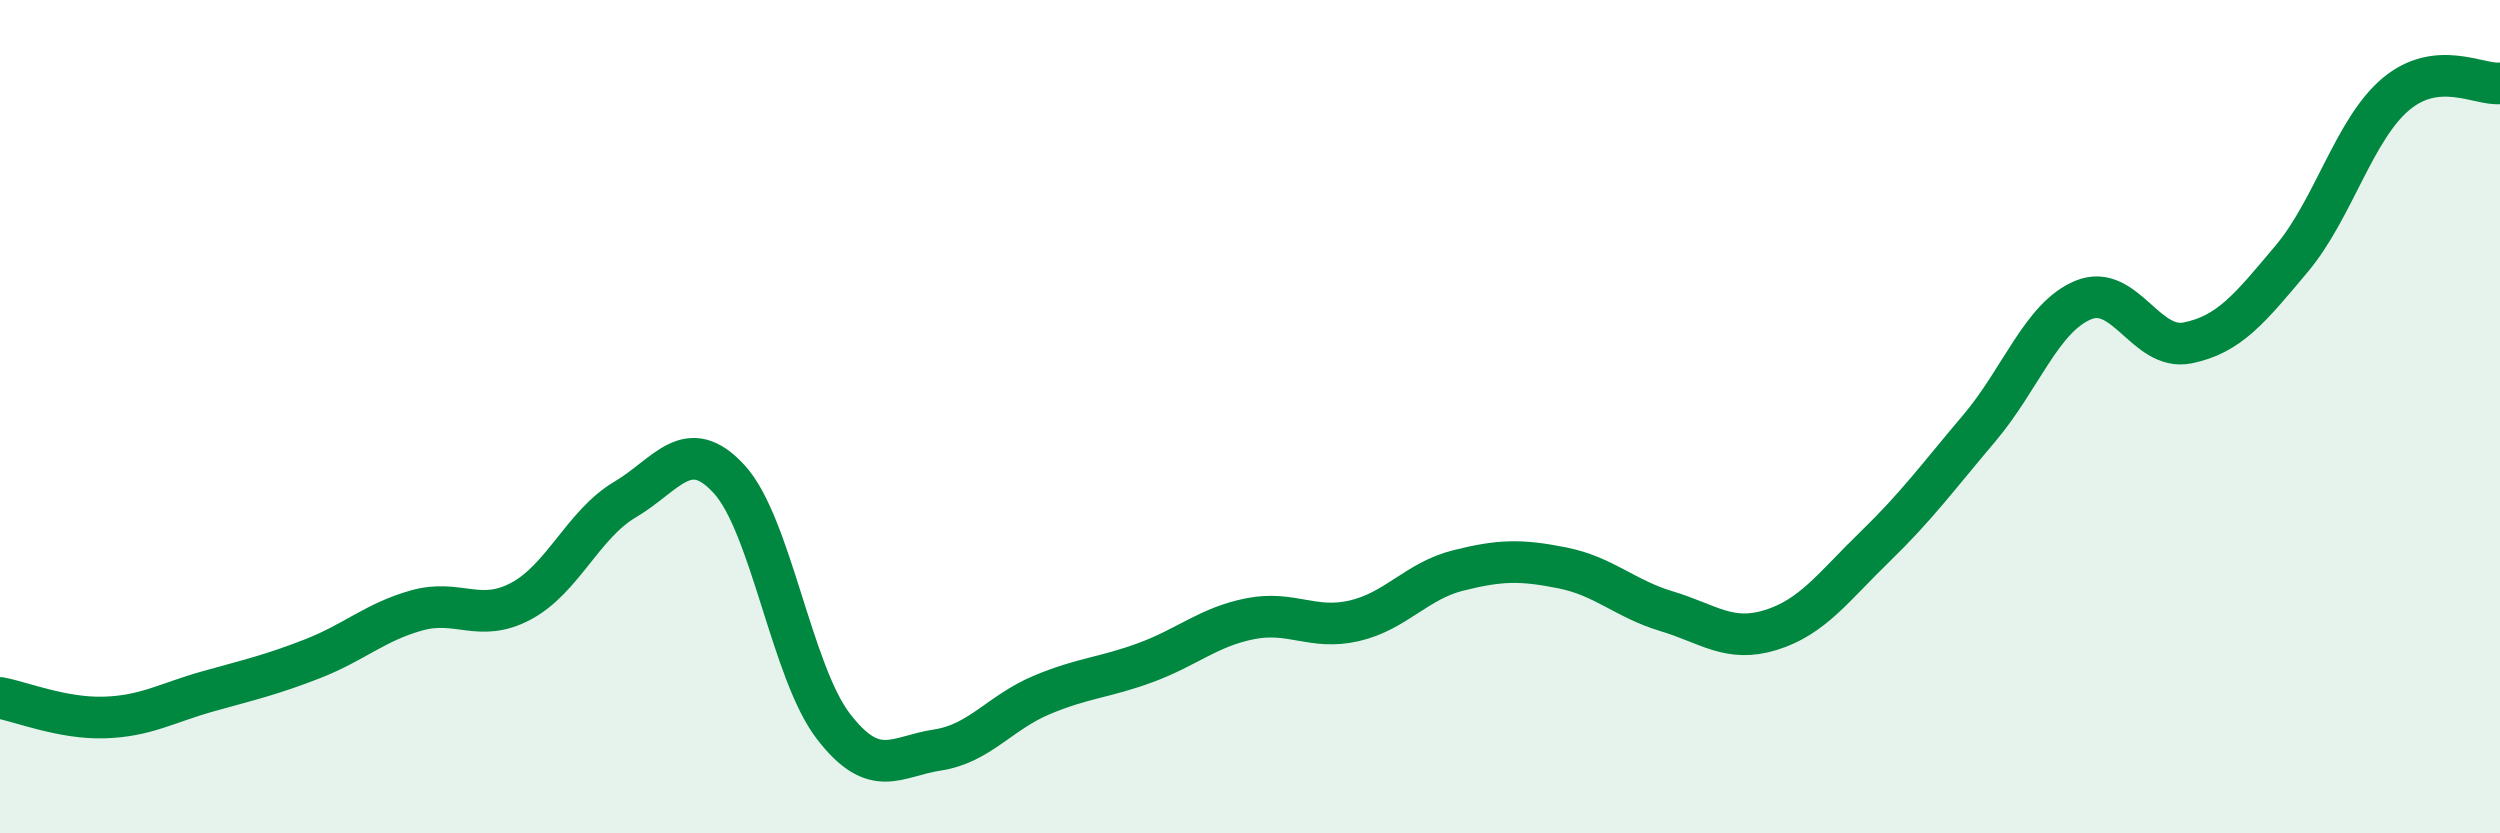
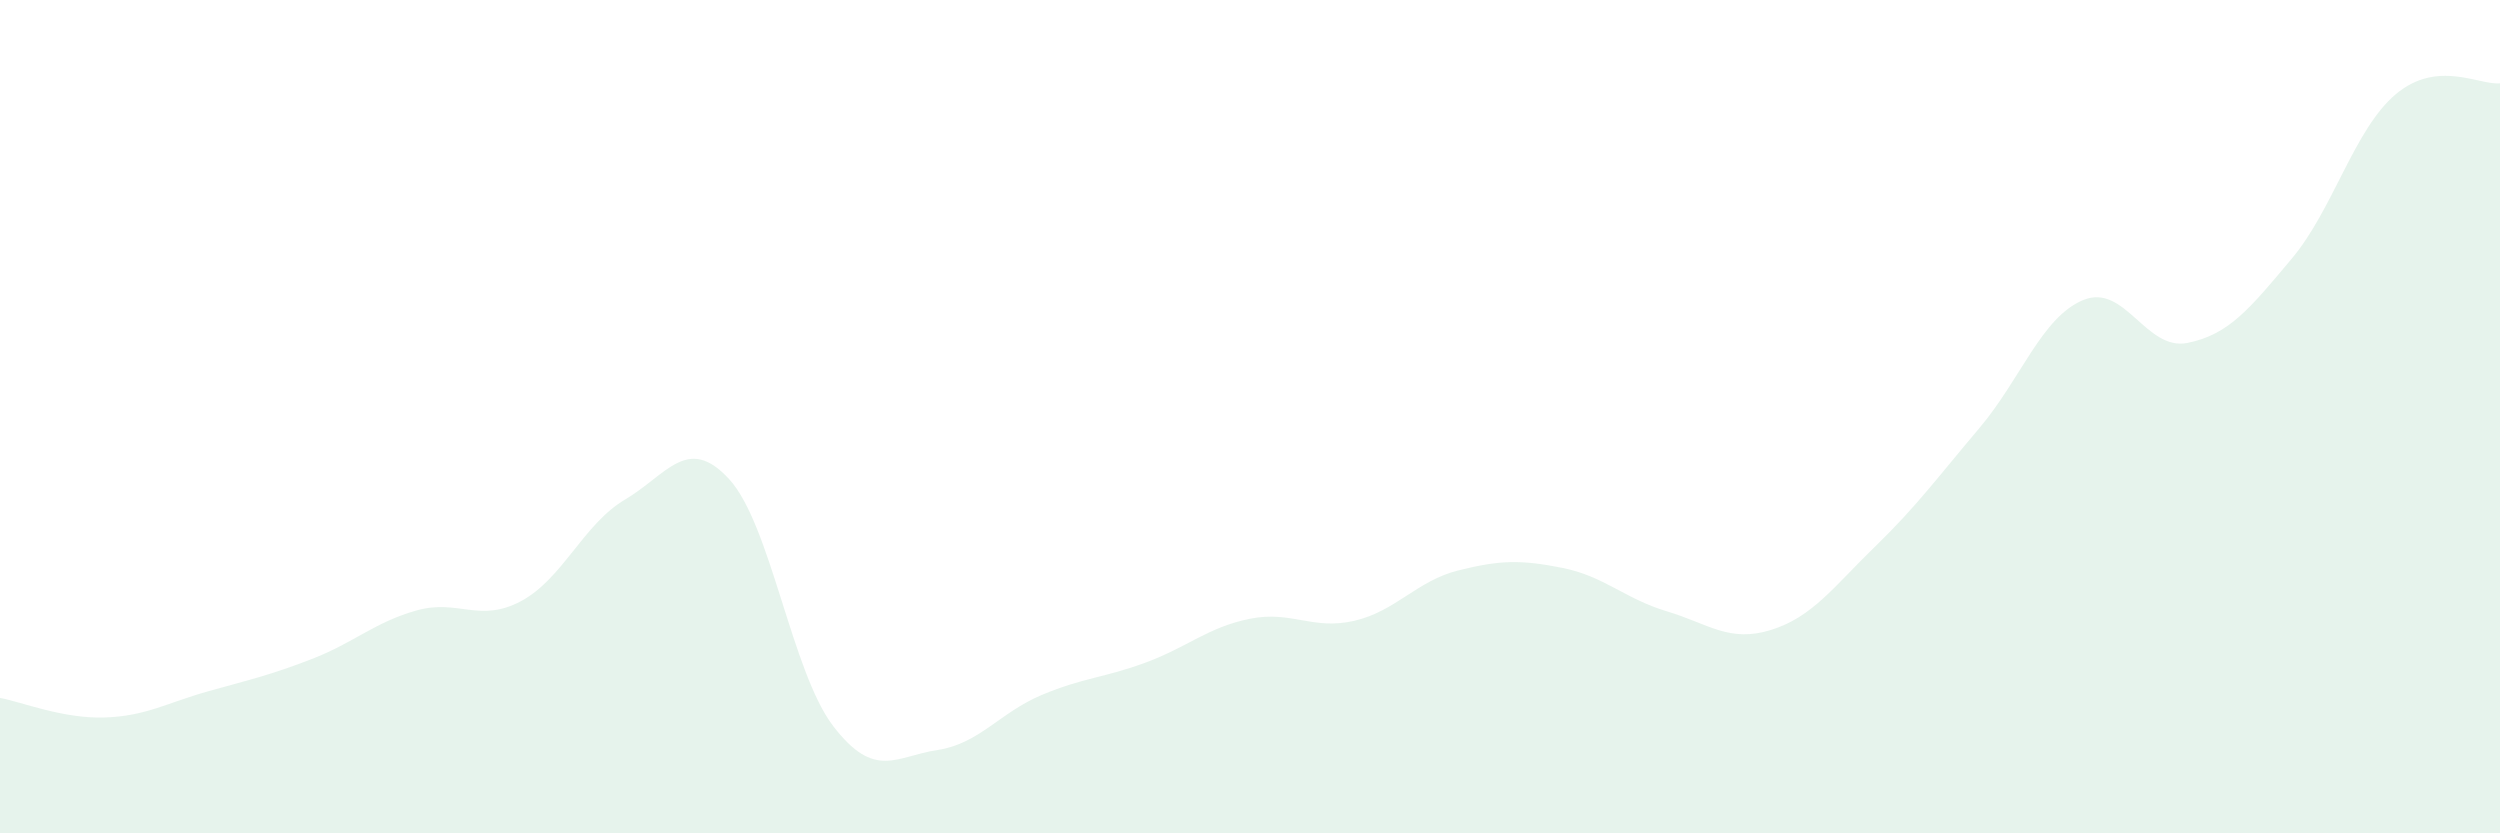
<svg xmlns="http://www.w3.org/2000/svg" width="60" height="20" viewBox="0 0 60 20">
  <path d="M 0,16.75 C 0.5,16.84 1.5,17.25 2.5,17.22 C 3.5,17.19 4,16.87 5,16.59 C 6,16.31 6.5,16.2 7.5,15.81 C 8.5,15.42 9,14.93 10,14.65 C 11,14.37 11.5,14.96 12.5,14.43 C 13.5,13.9 14,12.58 15,11.99 C 16,11.4 16.5,10.41 17.5,11.5 C 18.5,12.59 19,16.13 20,17.43 C 21,18.73 21.5,18.15 22.5,18 C 23.5,17.85 24,17.1 25,16.68 C 26,16.26 26.5,16.27 27.5,15.9 C 28.5,15.53 29,15.05 30,14.85 C 31,14.65 31.5,15.13 32.5,14.9 C 33.5,14.67 34,13.94 35,13.69 C 36,13.44 36.5,13.43 37.5,13.63 C 38.5,13.83 39,14.37 40,14.67 C 41,14.97 41.5,15.43 42.5,15.12 C 43.5,14.81 44,14.09 45,13.12 C 46,12.15 46.5,11.46 47.5,10.28 C 48.5,9.1 49,7.61 50,7.2 C 51,6.79 51.5,8.43 52.5,8.23 C 53.5,8.03 54,7.4 55,6.21 C 56,5.02 56.5,3.1 57.5,2.26 C 58.5,1.42 59.5,2.05 60,2L60 20L0 20Z" fill="#008740" opacity="0.1" stroke-linecap="round" stroke-linejoin="round" />
-   <path d="M 0,16.75 C 0.5,16.84 1.5,17.25 2.5,17.22 C 3.5,17.19 4,16.87 5,16.59 C 6,16.31 6.5,16.2 7.5,15.81 C 8.5,15.42 9,14.93 10,14.65 C 11,14.37 11.5,14.96 12.5,14.43 C 13.5,13.9 14,12.58 15,11.99 C 16,11.4 16.5,10.41 17.5,11.5 C 18.5,12.59 19,16.13 20,17.43 C 21,18.73 21.5,18.15 22.5,18 C 23.5,17.85 24,17.1 25,16.68 C 26,16.26 26.5,16.27 27.5,15.9 C 28.5,15.53 29,15.05 30,14.85 C 31,14.65 31.5,15.13 32.5,14.9 C 33.5,14.67 34,13.94 35,13.69 C 36,13.44 36.5,13.43 37.5,13.63 C 38.5,13.83 39,14.37 40,14.67 C 41,14.97 41.5,15.43 42.5,15.12 C 43.5,14.81 44,14.09 45,13.12 C 46,12.15 46.5,11.46 47.5,10.28 C 48.5,9.1 49,7.61 50,7.2 C 51,6.79 51.5,8.43 52.5,8.23 C 53.5,8.03 54,7.4 55,6.21 C 56,5.02 56.5,3.1 57.5,2.26 C 58.5,1.42 59.5,2.05 60,2" stroke="#008740" stroke-width="1" fill="none" stroke-linecap="round" stroke-linejoin="round" />
</svg>